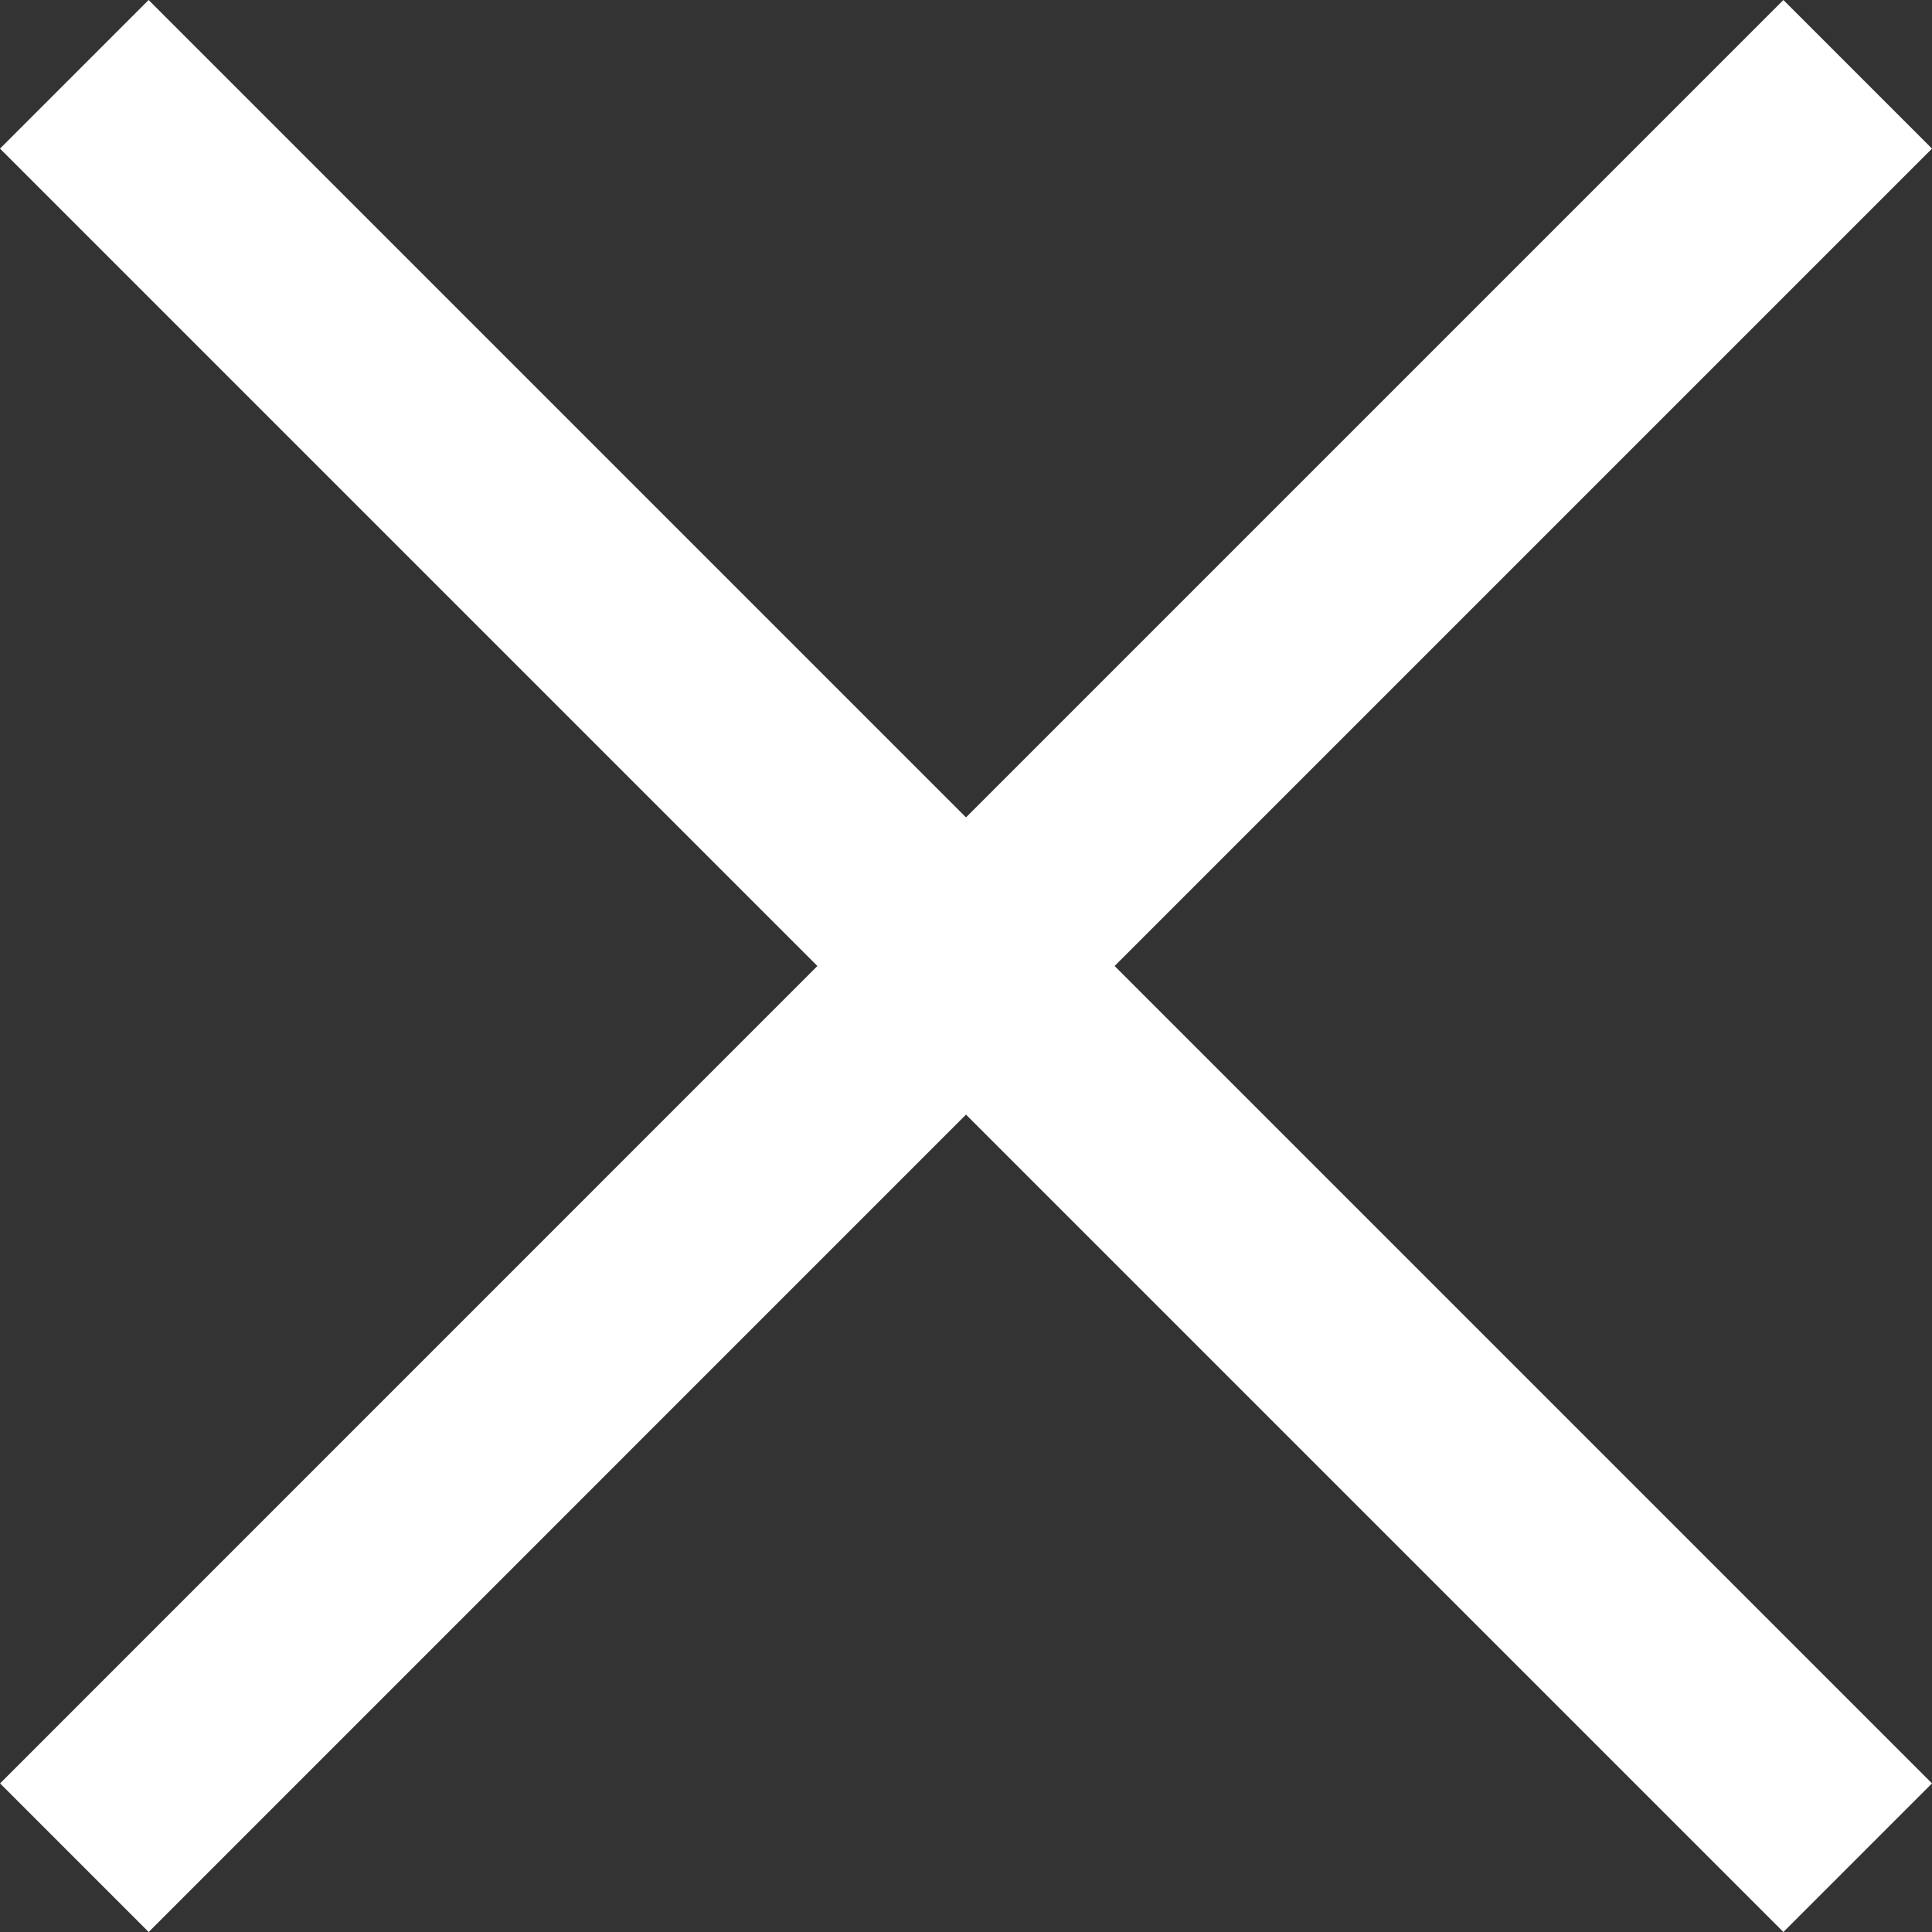
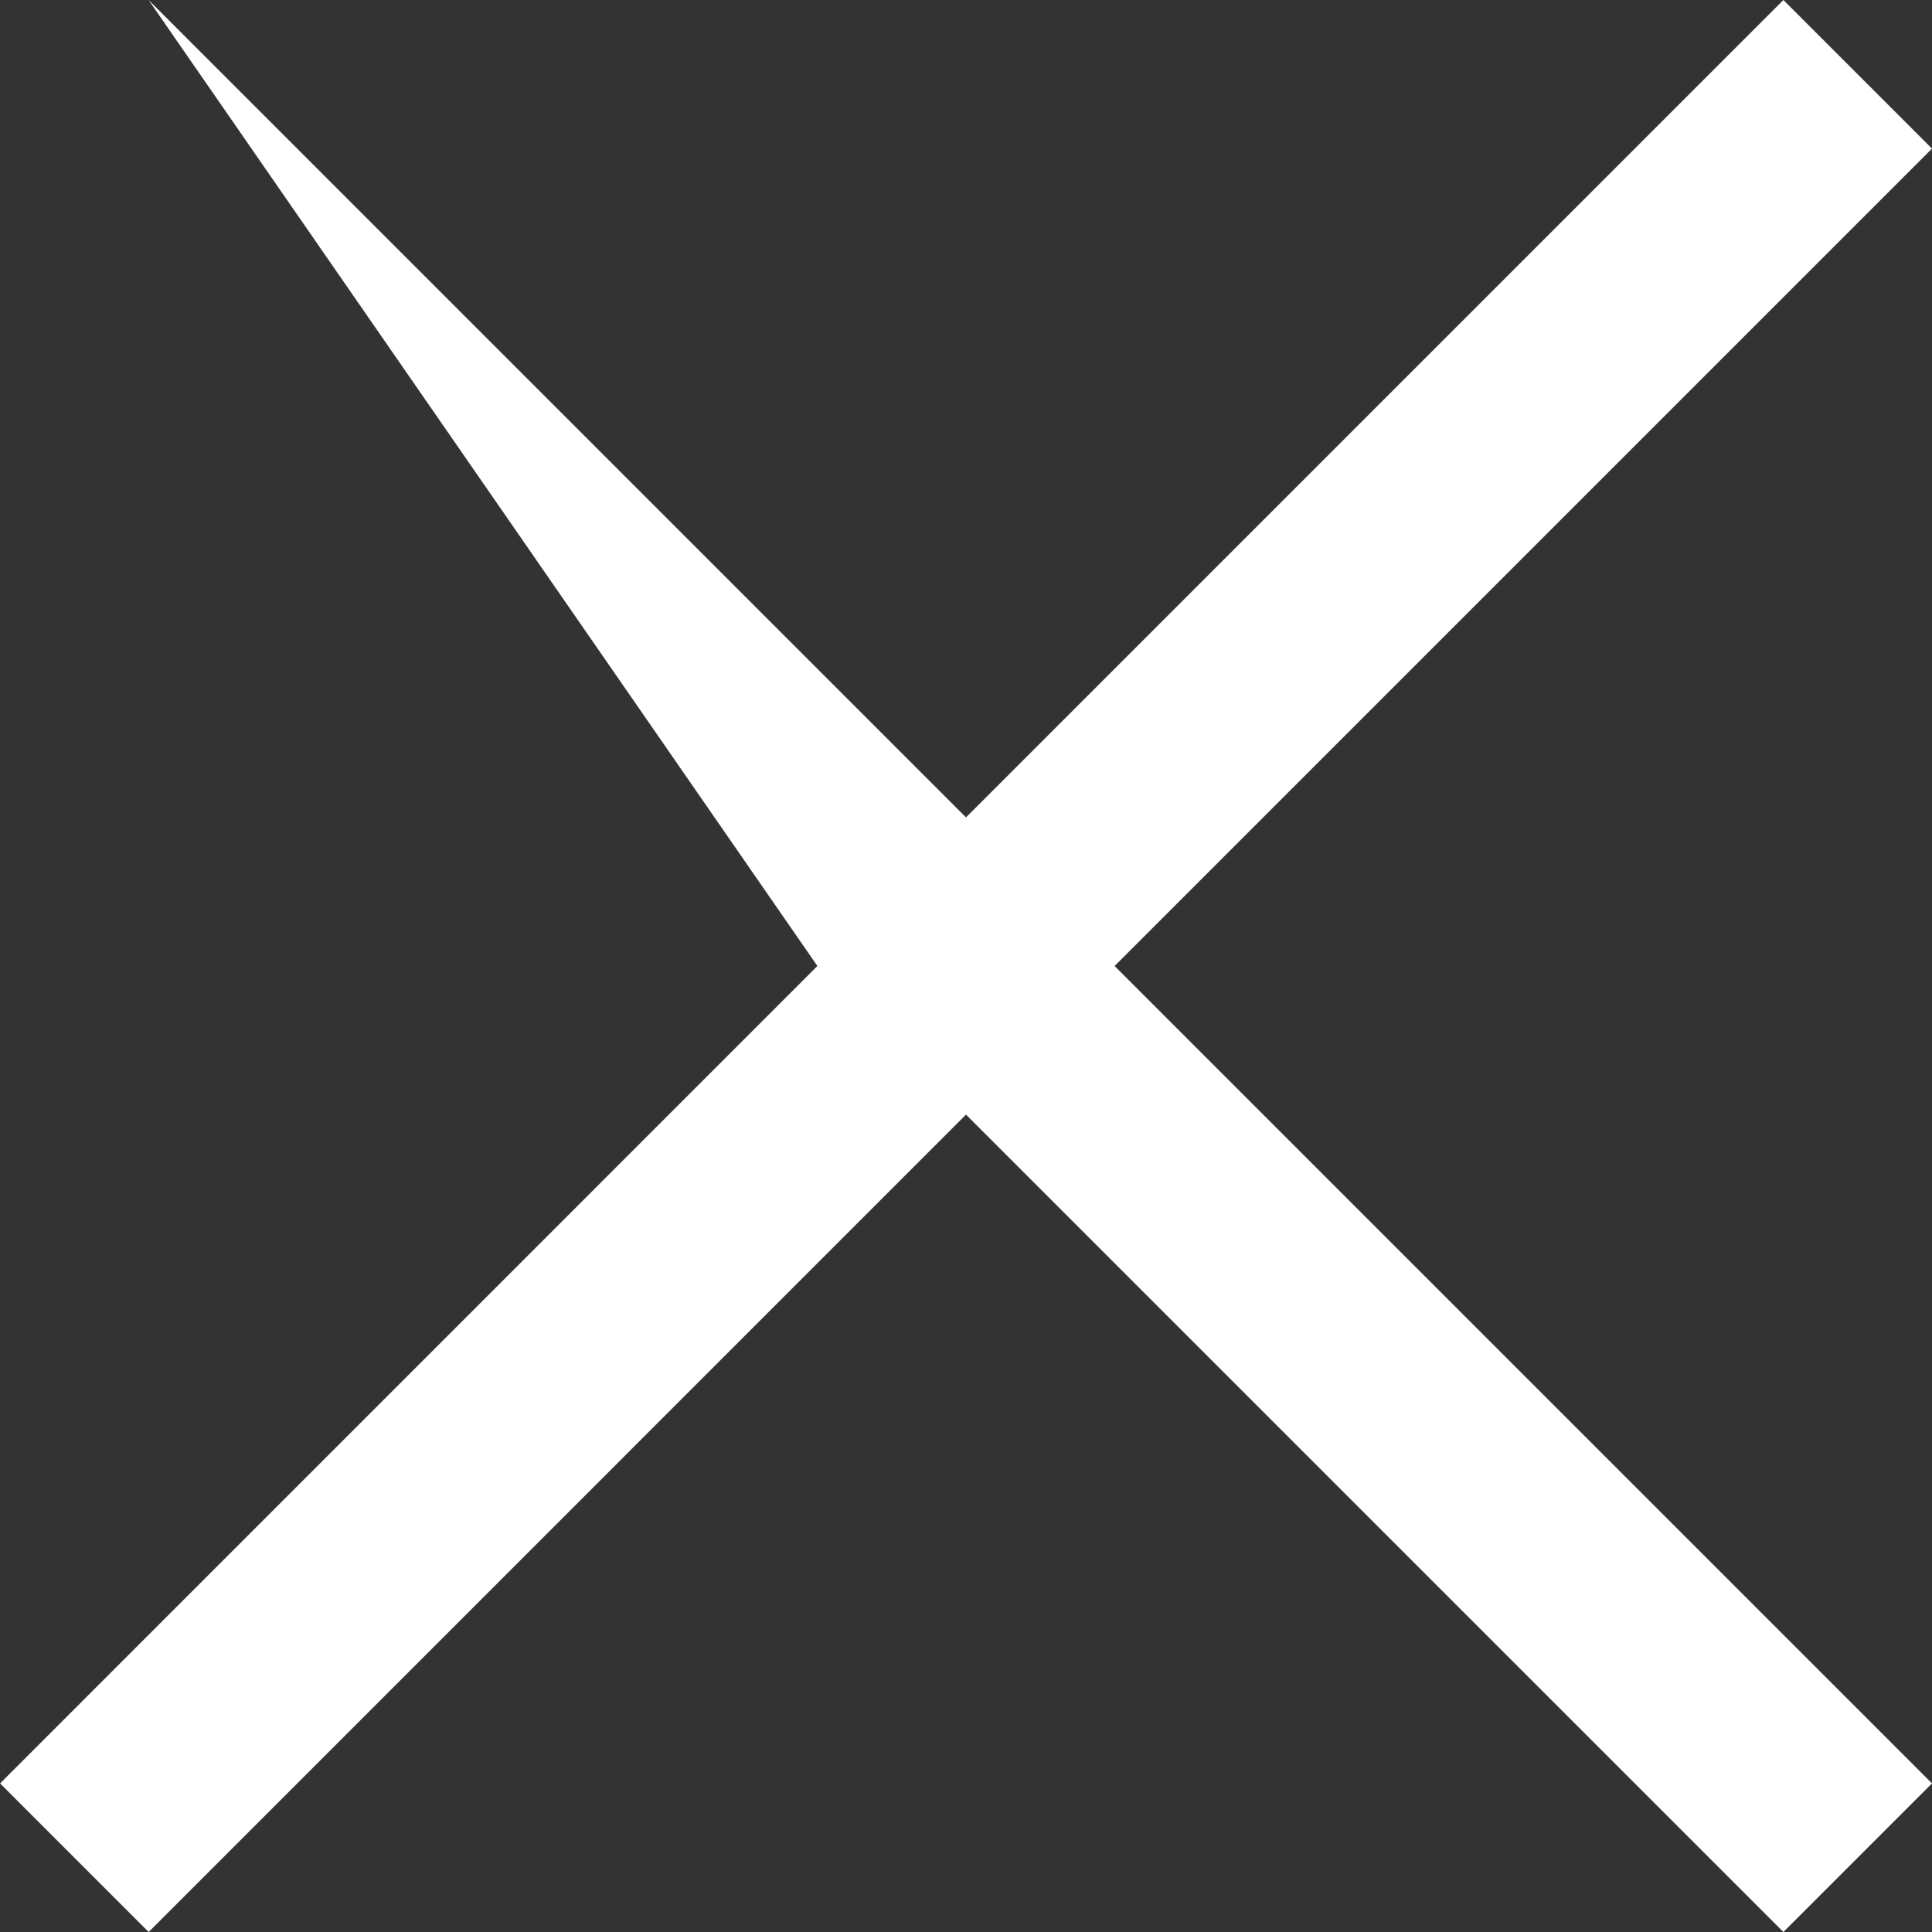
<svg xmlns="http://www.w3.org/2000/svg" width="24" height="24" viewBox="0 0 24 24" fill="none">
  <rect x="0" y="0" width="24" height="24" fill="#333333" stroke="none" />
-   <path fill-rule="evenodd" clip-rule="evenodd" d="M24 1.846L22.154 0L12 10.154L1.846 1.54862e-05L6.10331e-05 1.846L10.154 12L0.001 22.154L1.847 24L12 13.846L22.154 24L24 22.154L13.846 12L24 1.846Z" fill="white" />
+   <path fill-rule="evenodd" clip-rule="evenodd" d="M24 1.846L22.154 0L12 10.154L1.846 1.54862e-05L10.154 12L0.001 22.154L1.847 24L12 13.846L22.154 24L24 22.154L13.846 12L24 1.846Z" fill="white" />
</svg>